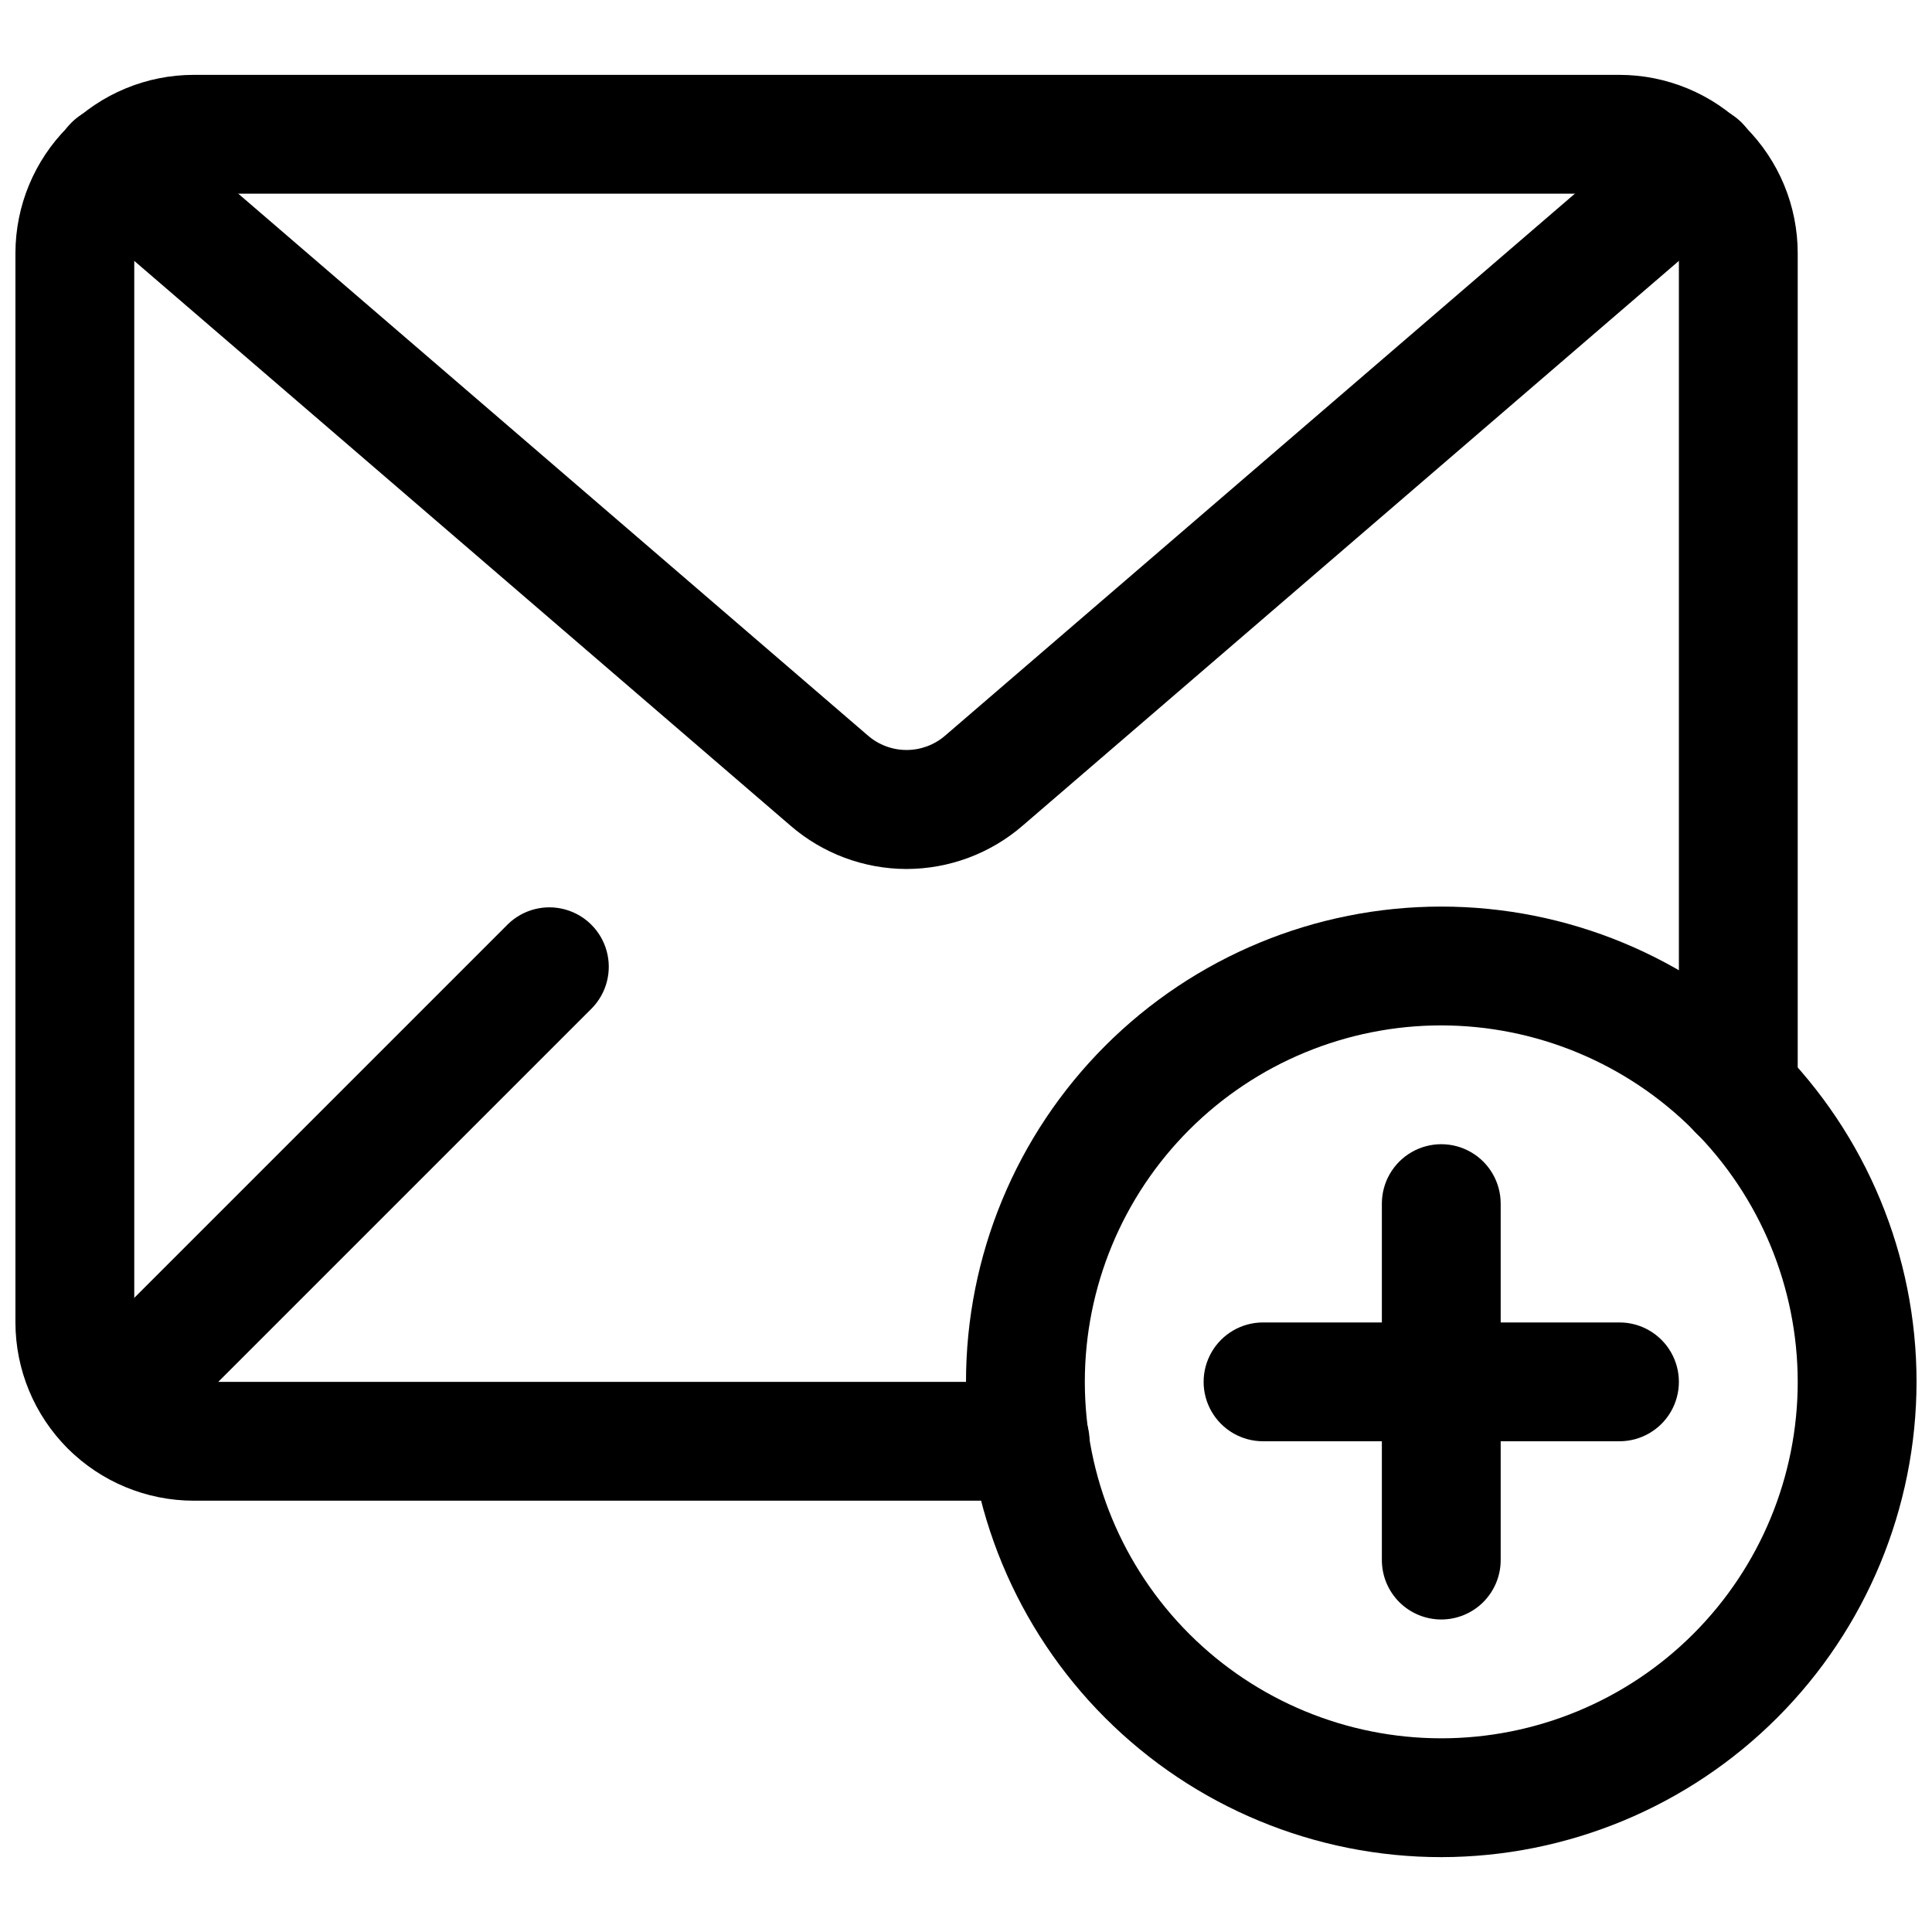
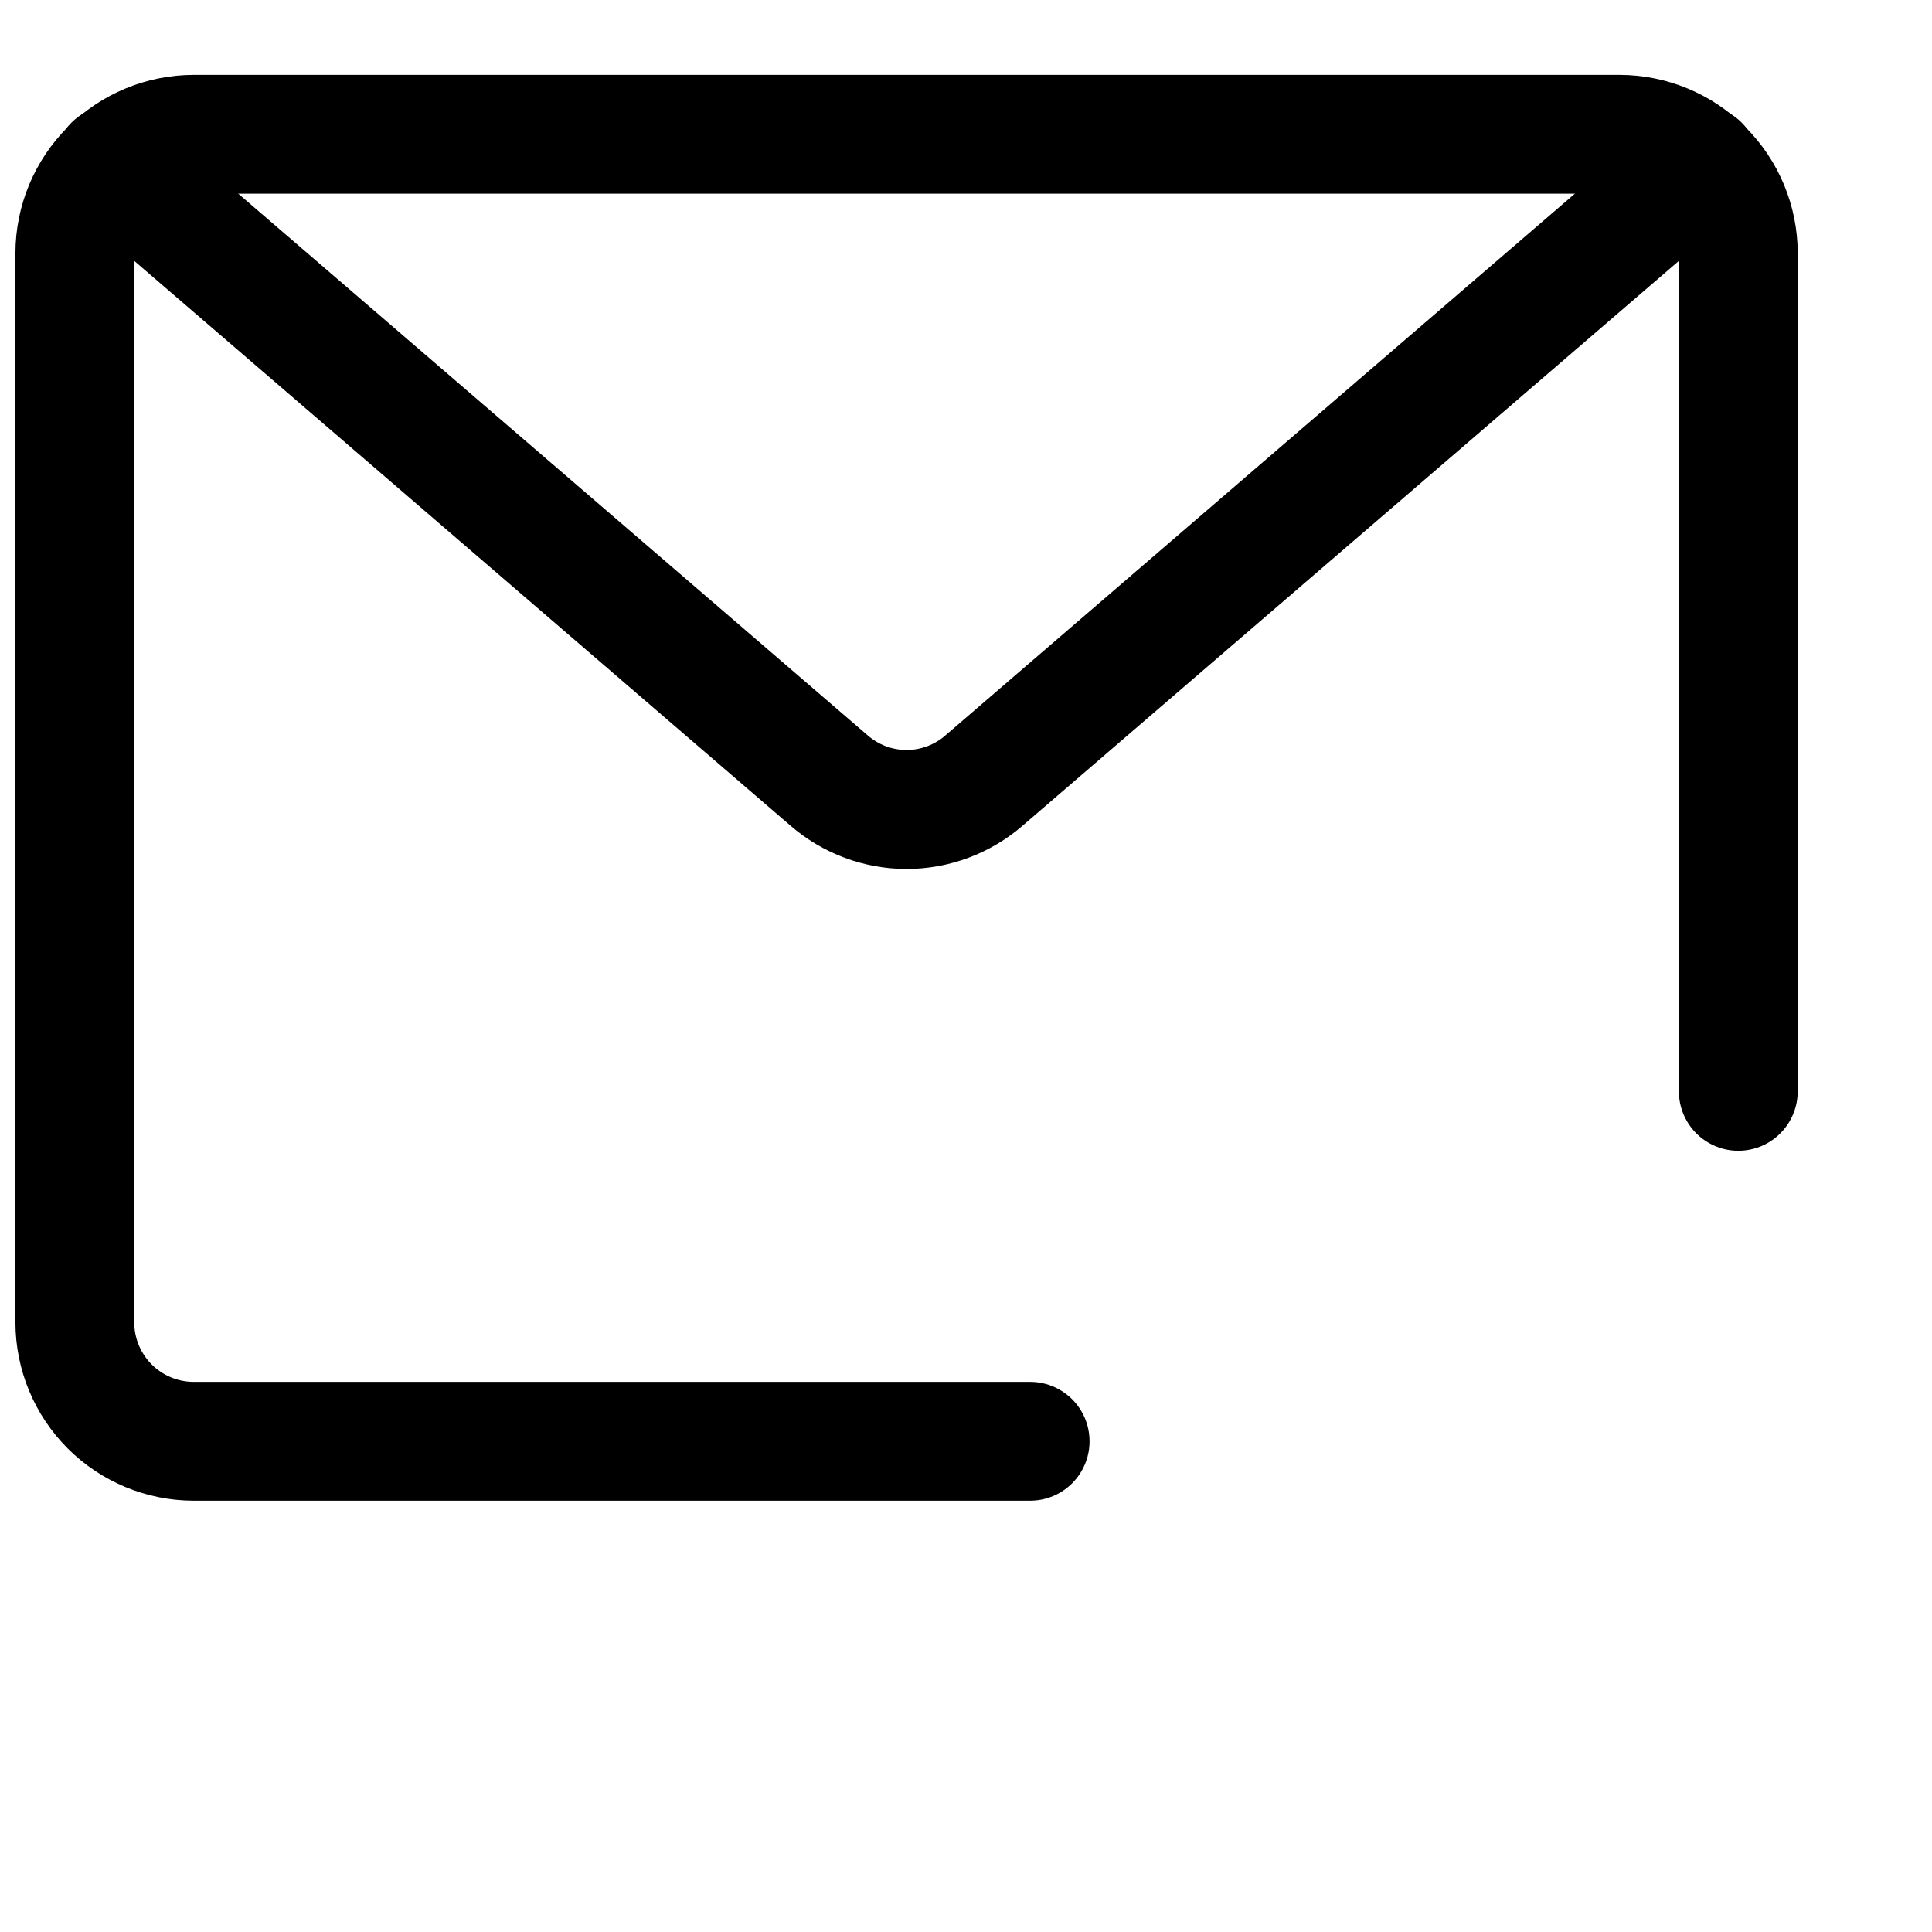
<svg xmlns="http://www.w3.org/2000/svg" width="800px" height="800px" version="1.1" viewBox="144 144 512 512">
  <defs>
    <clipPath id="b">
      <path d="m148.09 163h472.91v379h-472.91z" />
    </clipPath>
    <clipPath id="a">
-       <path d="m400 384h251.9v253h-251.9z" />
-     </clipPath>
+       </clipPath>
  </defs>
  <g clip-path="url(#b)">
    <path d="m417 541.7h-221.68c-12.52-0.016-24.527-4.996-33.383-13.848-8.852-8.855-13.832-20.863-13.848-33.387v-283.39c0.016-12.523 4.996-24.527 13.848-33.383 8.855-8.855 20.863-13.836 33.383-13.852h377.86c12.523 0.016 24.527 4.996 33.383 13.852 8.855 8.855 13.836 20.859 13.848 33.383v222.15c0 5.625-3 10.82-7.871 13.633-4.871 2.812-10.871 2.812-15.742 0-4.871-2.812-7.875-8.008-7.875-13.633v-222.15c-0.004-4.176-1.664-8.176-4.613-11.129-2.953-2.953-6.953-4.613-11.129-4.617h-377.86c-4.172 0.008-8.172 1.668-11.125 4.617-2.953 2.953-4.613 6.953-4.617 11.129v283.39c0.004 4.176 1.664 8.176 4.617 11.129 2.953 2.949 6.953 4.613 11.125 4.617h221.68c5.621 0 10.82 3 13.633 7.871s2.812 10.875 0 15.746c-2.812 4.871-8.012 7.871-13.633 7.871z" />
  </g>
  <path d="m384.25 374.29c-11.32-0.012-22.258-4.106-30.809-11.523l-189.48-163.07c-3.231-2.703-5.238-6.59-5.582-10.789-0.34-4.199 1.012-8.359 3.762-11.551 2.746-3.191 6.66-5.148 10.863-5.438 4.199-0.285 8.344 1.125 11.496 3.918l189.48 163.07c2.848 2.481 6.496 3.848 10.27 3.848 3.777 0 7.422-1.367 10.27-3.848l189.48-163.07c3.156-2.793 7.297-4.203 11.5-3.918 4.199 0.289 8.113 2.246 10.859 5.438 2.75 3.191 4.106 7.352 3.762 11.551-0.344 4.199-2.352 8.086-5.582 10.789l-189.48 163.07c-8.551 7.418-19.492 11.508-30.812 11.523z" />
-   <path d="m173.12 532.41c-4.172 0-8.18-1.66-11.129-4.613-2.953-2.953-4.613-6.957-4.613-11.133 0-4.176 1.66-8.18 4.613-11.133l116.66-116.66v0.004c3.996-3.863 9.738-5.332 15.098-3.859 5.363 1.469 9.551 5.656 11.023 11.02 1.469 5.363 0.004 11.102-3.859 15.102l-116.66 116.66c-2.949 2.957-6.953 4.617-11.133 4.613z" />
  <g clip-path="url(#a)">
    <path d="m525.95 636.16c-33.402 0-65.441-13.27-89.059-36.891-23.621-23.621-36.891-55.656-36.891-89.062s13.27-65.441 36.891-89.062c23.617-23.621 55.656-36.891 89.059-36.891 33.406 0 65.441 13.27 89.062 36.891 23.621 23.621 36.891 55.656 36.891 89.062-0.039 33.395-13.32 65.406-36.934 89.02-23.609 23.613-55.625 36.895-89.02 36.934zm0-220.42c-25.051 0-49.078 9.953-66.793 27.668-17.719 17.715-27.668 41.742-27.668 66.797 0 25.055 9.949 49.082 27.668 66.797 17.715 17.715 41.742 27.668 66.793 27.668 25.055 0 49.082-9.953 66.797-27.668s27.668-41.742 27.668-66.797c-0.027-25.047-9.988-49.055-27.695-66.766-17.711-17.711-41.723-27.672-66.77-27.699z" />
  </g>
-   <path d="m525.95 573.18c-4.176 0-8.18-1.66-11.133-4.613-2.949-2.953-4.609-6.957-4.609-11.133v-94.461c0-5.625 3-10.824 7.871-13.637s10.875-2.812 15.746 0c4.871 2.812 7.871 8.012 7.871 13.637v94.465-0.004c0 4.176-1.66 8.18-4.613 11.133-2.949 2.953-6.957 4.613-11.133 4.613z" />
-   <path d="m573.18 525.95h-94.465c-5.625 0-10.824-3-13.633-7.871-2.812-4.871-2.812-10.871 0-15.742 2.809-4.871 8.008-7.875 13.633-7.875h94.465c5.625 0 10.82 3.004 13.633 7.875 2.812 4.871 2.812 10.871 0 15.742s-8.008 7.871-13.633 7.871z" />
</svg>